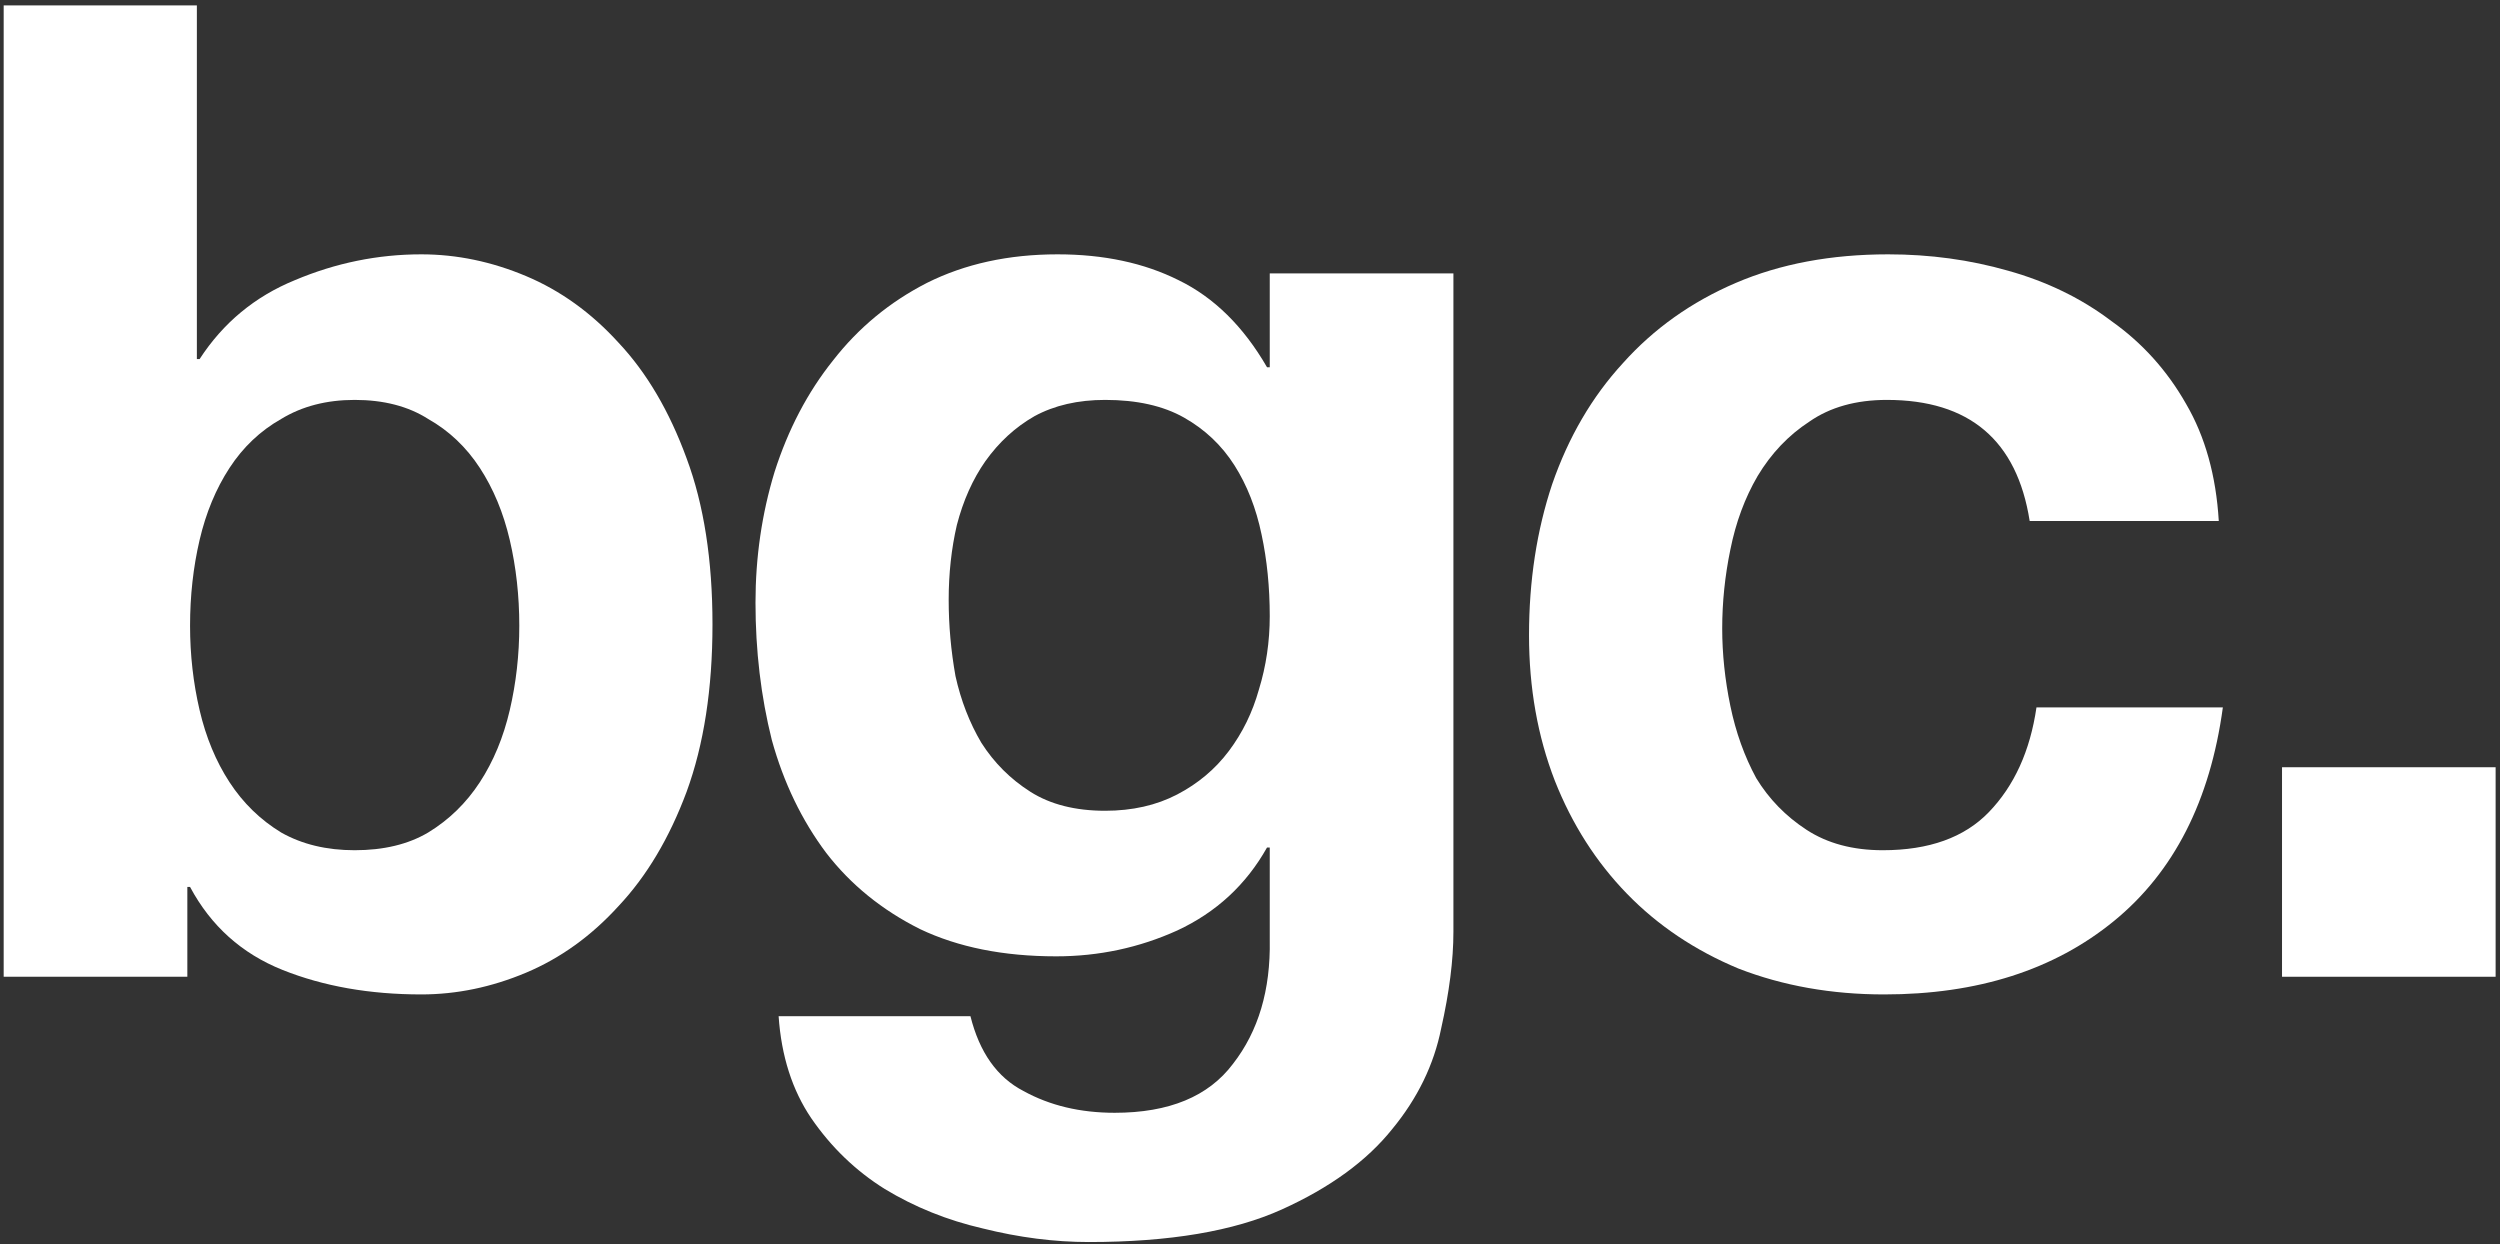
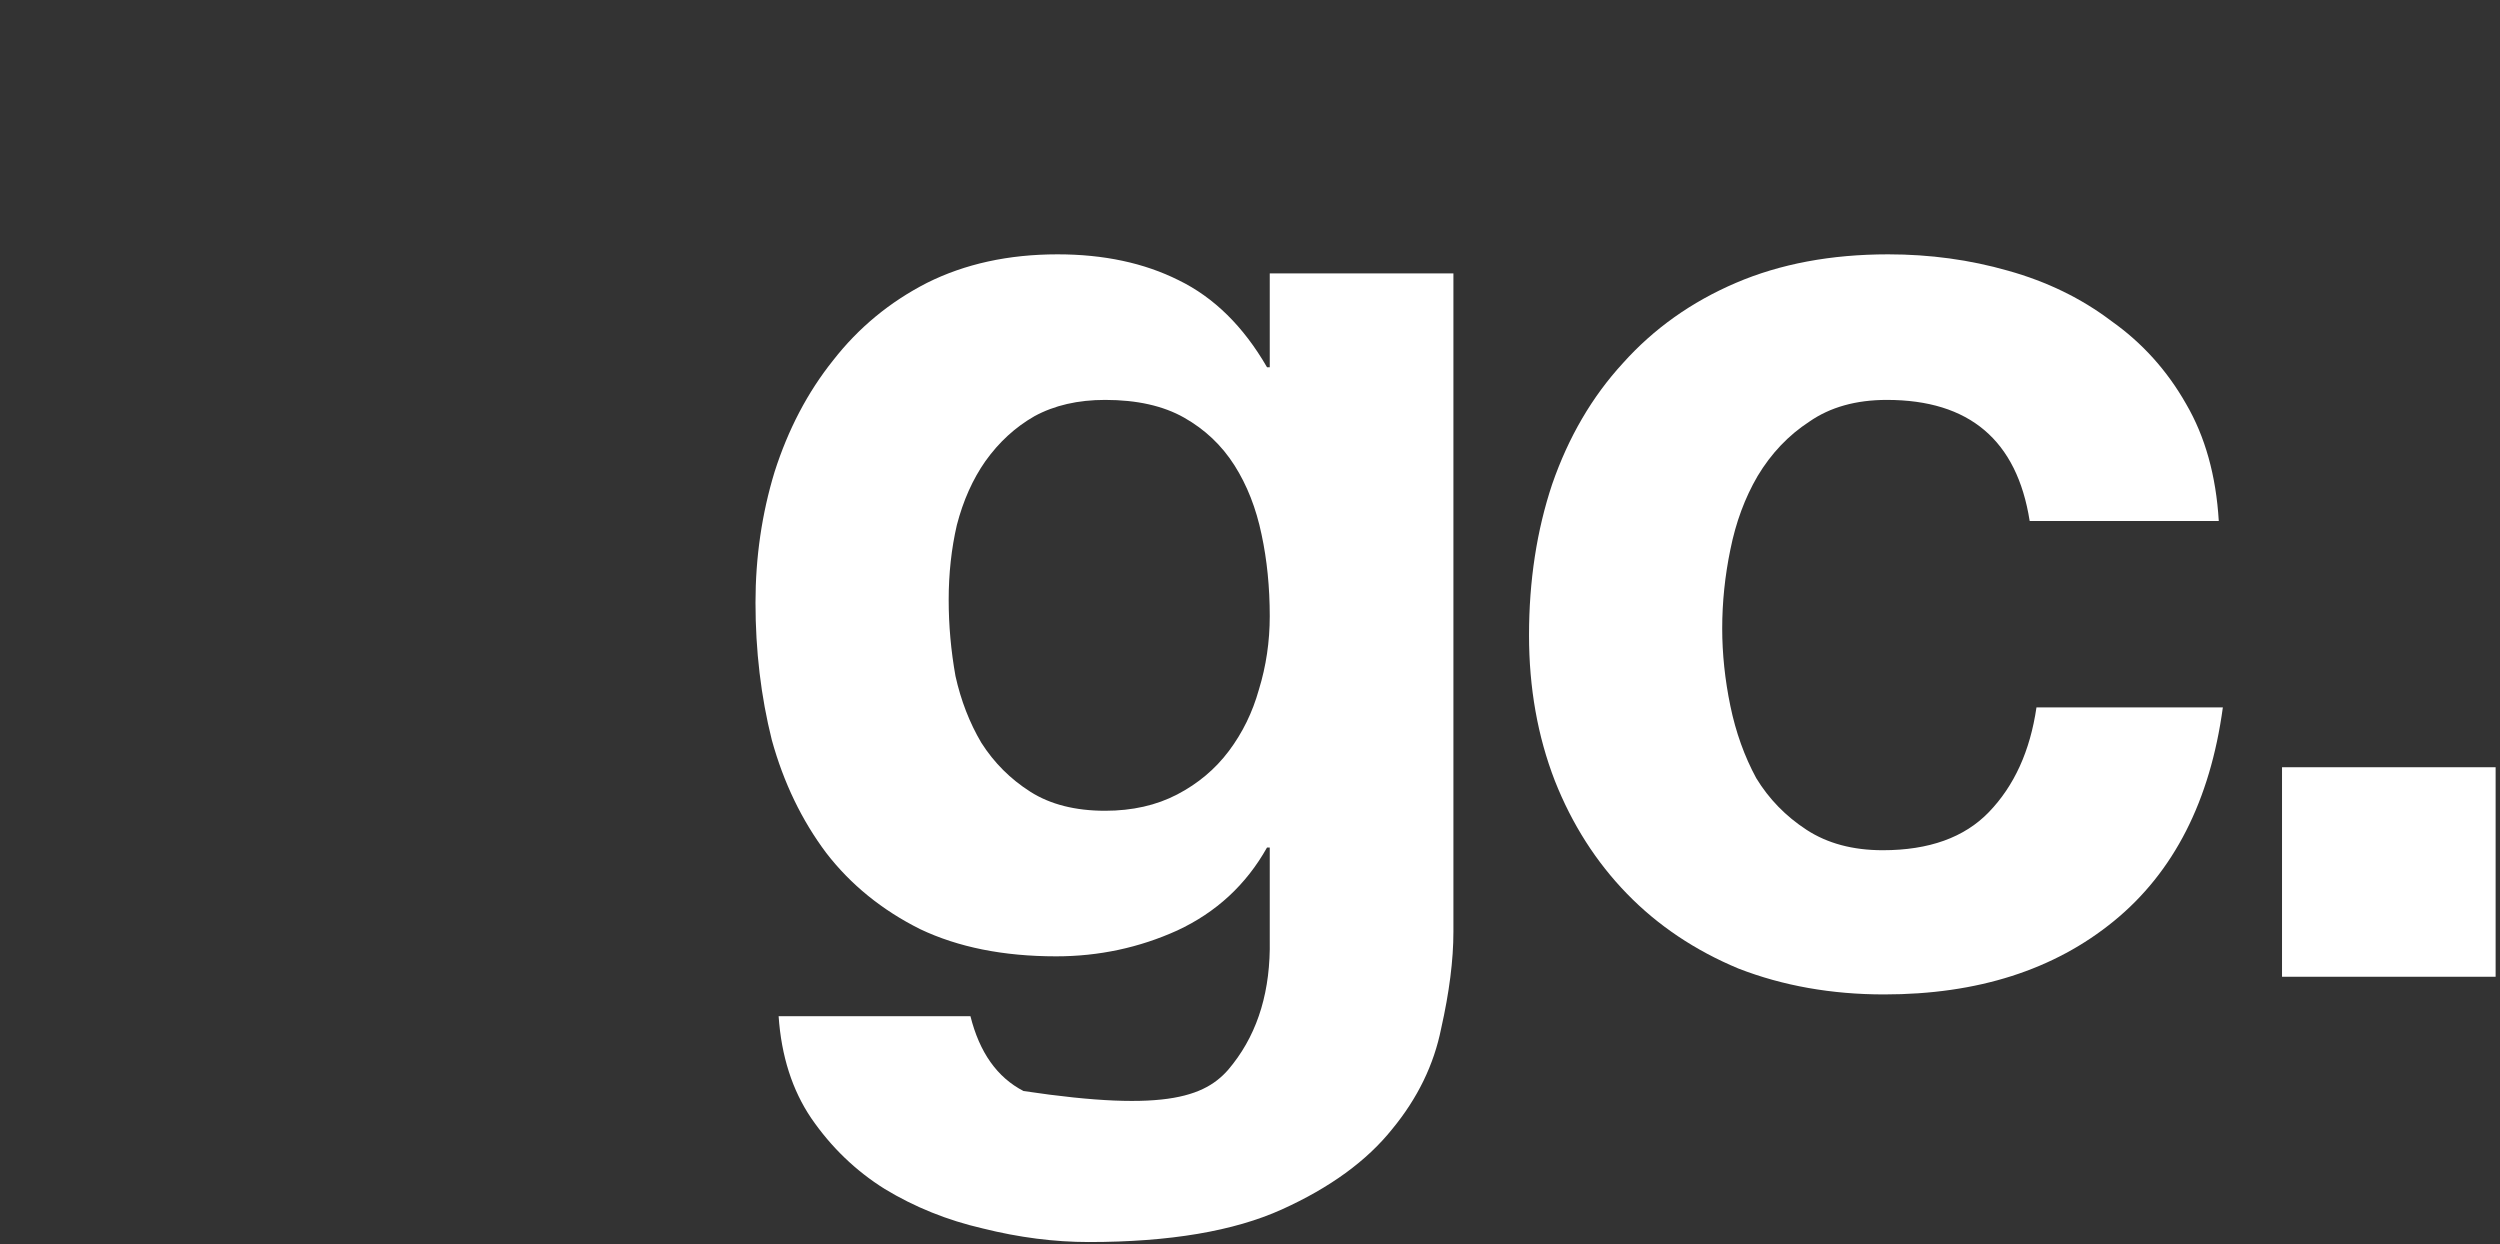
<svg xmlns="http://www.w3.org/2000/svg" width="430" height="214" viewBox="0 0 430 214" fill="none">
  <rect x="0" y="0" width="430" height="214" fill="#333333" stroke="none" />
  <path d="M392.508 131.965H429.246V168.001H392.508V131.965Z" fill="white" />
  <path d="M349.104 89.61C346.92 75.726 338.73 68.784 324.534 68.784C319.23 68.784 314.784 70.032 311.196 72.528C307.608 74.868 304.644 77.988 302.304 81.888C300.12 85.632 298.56 89.844 297.624 94.524C296.688 99.048 296.22 103.572 296.22 108.096C296.22 112.464 296.688 116.91 297.624 121.434C298.56 125.958 300.042 130.092 302.07 133.836C304.254 137.424 307.14 140.388 310.728 142.728C314.316 145.068 318.684 146.238 323.832 146.238C331.788 146.238 337.872 144.054 342.084 139.686C346.452 135.162 349.182 129.156 350.274 121.668H382.332C380.148 137.736 373.908 149.982 363.612 158.406C353.316 166.83 340.134 171.042 324.066 171.042C315.018 171.042 306.672 169.56 299.028 166.596C291.54 163.476 285.144 159.186 279.84 153.726C274.536 148.266 270.402 141.792 267.438 134.304C264.474 126.66 262.992 118.314 262.992 109.266C262.992 99.906 264.318 91.248 266.97 83.292C269.778 75.18 273.834 68.238 279.138 62.466C284.442 56.538 290.916 51.936 298.56 48.66C306.204 45.384 314.94 43.746 324.768 43.746C331.944 43.746 338.808 44.682 345.36 46.554C352.068 48.426 357.996 51.312 363.144 55.212C368.448 58.956 372.738 63.714 376.014 69.486C379.29 75.102 381.162 81.81 381.63 89.61H349.104Z" fill="white" />
-   <path d="M190.083 139.452C194.763 139.452 198.897 138.516 202.485 136.644C206.073 134.772 209.037 132.276 211.377 129.156C213.717 126.036 215.433 122.526 216.525 118.626C217.773 114.57 218.397 110.358 218.397 105.99C218.397 100.998 217.929 96.318 216.993 91.95C216.057 87.426 214.497 83.448 212.313 80.016C210.129 76.584 207.243 73.854 203.655 71.826C200.067 69.798 195.543 68.784 190.083 68.784C185.403 68.784 181.347 69.72 177.915 71.592C174.639 73.464 171.831 76.038 169.491 79.314C167.307 82.434 165.669 86.1 164.577 90.312C163.641 94.368 163.173 98.658 163.173 103.182C163.173 107.55 163.563 111.918 164.343 116.286C165.279 120.498 166.761 124.32 168.789 127.752C170.973 131.184 173.781 133.992 177.213 136.176C180.645 138.36 184.935 139.452 190.083 139.452ZM249.987 160.278C249.987 165.114 249.285 170.652 247.881 176.892C246.633 183.132 243.825 188.904 239.457 194.208C235.089 199.668 228.771 204.27 220.503 208.014C212.235 211.758 201.159 213.63 187.275 213.63C181.347 213.63 175.263 212.85 169.023 211.29C162.939 209.886 157.323 207.624 152.175 204.504C147.183 201.384 142.971 197.328 139.539 192.336C136.263 187.5 134.391 181.65 133.923 174.786H166.917C168.477 181.026 171.519 185.316 176.043 187.656C180.567 190.152 185.793 191.4 191.721 191.4C201.081 191.4 207.867 188.592 212.079 182.976C216.447 177.36 218.553 170.262 218.397 161.682V145.77H217.929C214.341 152.166 209.193 156.924 202.485 160.044C195.933 163.008 188.991 164.49 181.659 164.49C172.611 164.49 164.811 162.93 158.259 159.81C151.707 156.534 146.325 152.166 142.113 146.706C137.901 141.09 134.781 134.616 132.753 127.284C130.881 119.796 129.945 111.918 129.945 103.65C129.945 95.85 131.037 88.362 133.221 81.186C135.561 73.854 138.915 67.458 143.283 61.998C147.651 56.382 153.033 51.936 159.429 48.66C165.981 45.384 173.469 43.746 181.893 43.746C189.849 43.746 196.791 45.228 202.719 48.192C208.803 51.156 213.873 56.148 217.929 63.168H218.397V47.022H249.987V160.278Z" fill="white" />
-   <path d="M89.319 107.628C89.319 102.48 88.773 97.566 87.681 92.886C86.589 88.206 84.873 84.072 82.533 80.484C80.193 76.896 77.229 74.088 73.641 72.06C70.209 69.876 65.997 68.784 61.005 68.784C56.169 68.784 51.957 69.876 48.369 72.06C44.781 74.088 41.817 76.896 39.477 80.484C37.137 84.072 35.421 88.206 34.329 92.886C33.237 97.566 32.691 102.48 32.691 107.628C32.691 112.62 33.237 117.456 34.329 122.136C35.421 126.816 37.137 130.95 39.477 134.538C41.817 138.126 44.781 141.012 48.369 143.196C51.957 145.224 56.169 146.238 61.005 146.238C65.997 146.238 70.209 145.224 73.641 143.196C77.229 141.012 80.193 138.126 82.533 134.538C84.873 130.95 86.589 126.816 87.681 122.136C88.773 117.456 89.319 112.62 89.319 107.628ZM0.633 0.924H33.861V61.764H34.329C38.385 55.524 43.845 51 50.709 48.192C57.729 45.228 64.983 43.746 72.471 43.746C78.555 43.746 84.561 44.994 90.489 47.49C96.417 49.986 101.721 53.808 106.401 58.956C111.237 64.104 115.137 70.734 118.101 78.846C121.065 86.802 122.547 96.318 122.547 107.394C122.547 118.47 121.065 128.064 118.101 136.176C115.137 144.132 111.237 150.684 106.401 155.832C101.721 160.98 96.417 164.802 90.489 167.298C84.561 169.794 78.555 171.042 72.471 171.042C63.579 171.042 55.623 169.638 48.603 166.83C41.583 164.022 36.279 159.264 32.691 152.556H32.223V168H0.633V0.924Z" fill="white" />
+   <path d="M190.083 139.452C194.763 139.452 198.897 138.516 202.485 136.644C206.073 134.772 209.037 132.276 211.377 129.156C213.717 126.036 215.433 122.526 216.525 118.626C217.773 114.57 218.397 110.358 218.397 105.99C218.397 100.998 217.929 96.318 216.993 91.95C216.057 87.426 214.497 83.448 212.313 80.016C210.129 76.584 207.243 73.854 203.655 71.826C200.067 69.798 195.543 68.784 190.083 68.784C185.403 68.784 181.347 69.72 177.915 71.592C174.639 73.464 171.831 76.038 169.491 79.314C167.307 82.434 165.669 86.1 164.577 90.312C163.641 94.368 163.173 98.658 163.173 103.182C163.173 107.55 163.563 111.918 164.343 116.286C165.279 120.498 166.761 124.32 168.789 127.752C170.973 131.184 173.781 133.992 177.213 136.176C180.645 138.36 184.935 139.452 190.083 139.452ZM249.987 160.278C249.987 165.114 249.285 170.652 247.881 176.892C246.633 183.132 243.825 188.904 239.457 194.208C235.089 199.668 228.771 204.27 220.503 208.014C212.235 211.758 201.159 213.63 187.275 213.63C181.347 213.63 175.263 212.85 169.023 211.29C162.939 209.886 157.323 207.624 152.175 204.504C147.183 201.384 142.971 197.328 139.539 192.336C136.263 187.5 134.391 181.65 133.923 174.786H166.917C168.477 181.026 171.519 185.316 176.043 187.656C201.081 191.4 207.867 188.592 212.079 182.976C216.447 177.36 218.553 170.262 218.397 161.682V145.77H217.929C214.341 152.166 209.193 156.924 202.485 160.044C195.933 163.008 188.991 164.49 181.659 164.49C172.611 164.49 164.811 162.93 158.259 159.81C151.707 156.534 146.325 152.166 142.113 146.706C137.901 141.09 134.781 134.616 132.753 127.284C130.881 119.796 129.945 111.918 129.945 103.65C129.945 95.85 131.037 88.362 133.221 81.186C135.561 73.854 138.915 67.458 143.283 61.998C147.651 56.382 153.033 51.936 159.429 48.66C165.981 45.384 173.469 43.746 181.893 43.746C189.849 43.746 196.791 45.228 202.719 48.192C208.803 51.156 213.873 56.148 217.929 63.168H218.397V47.022H249.987V160.278Z" fill="white" />
</svg>